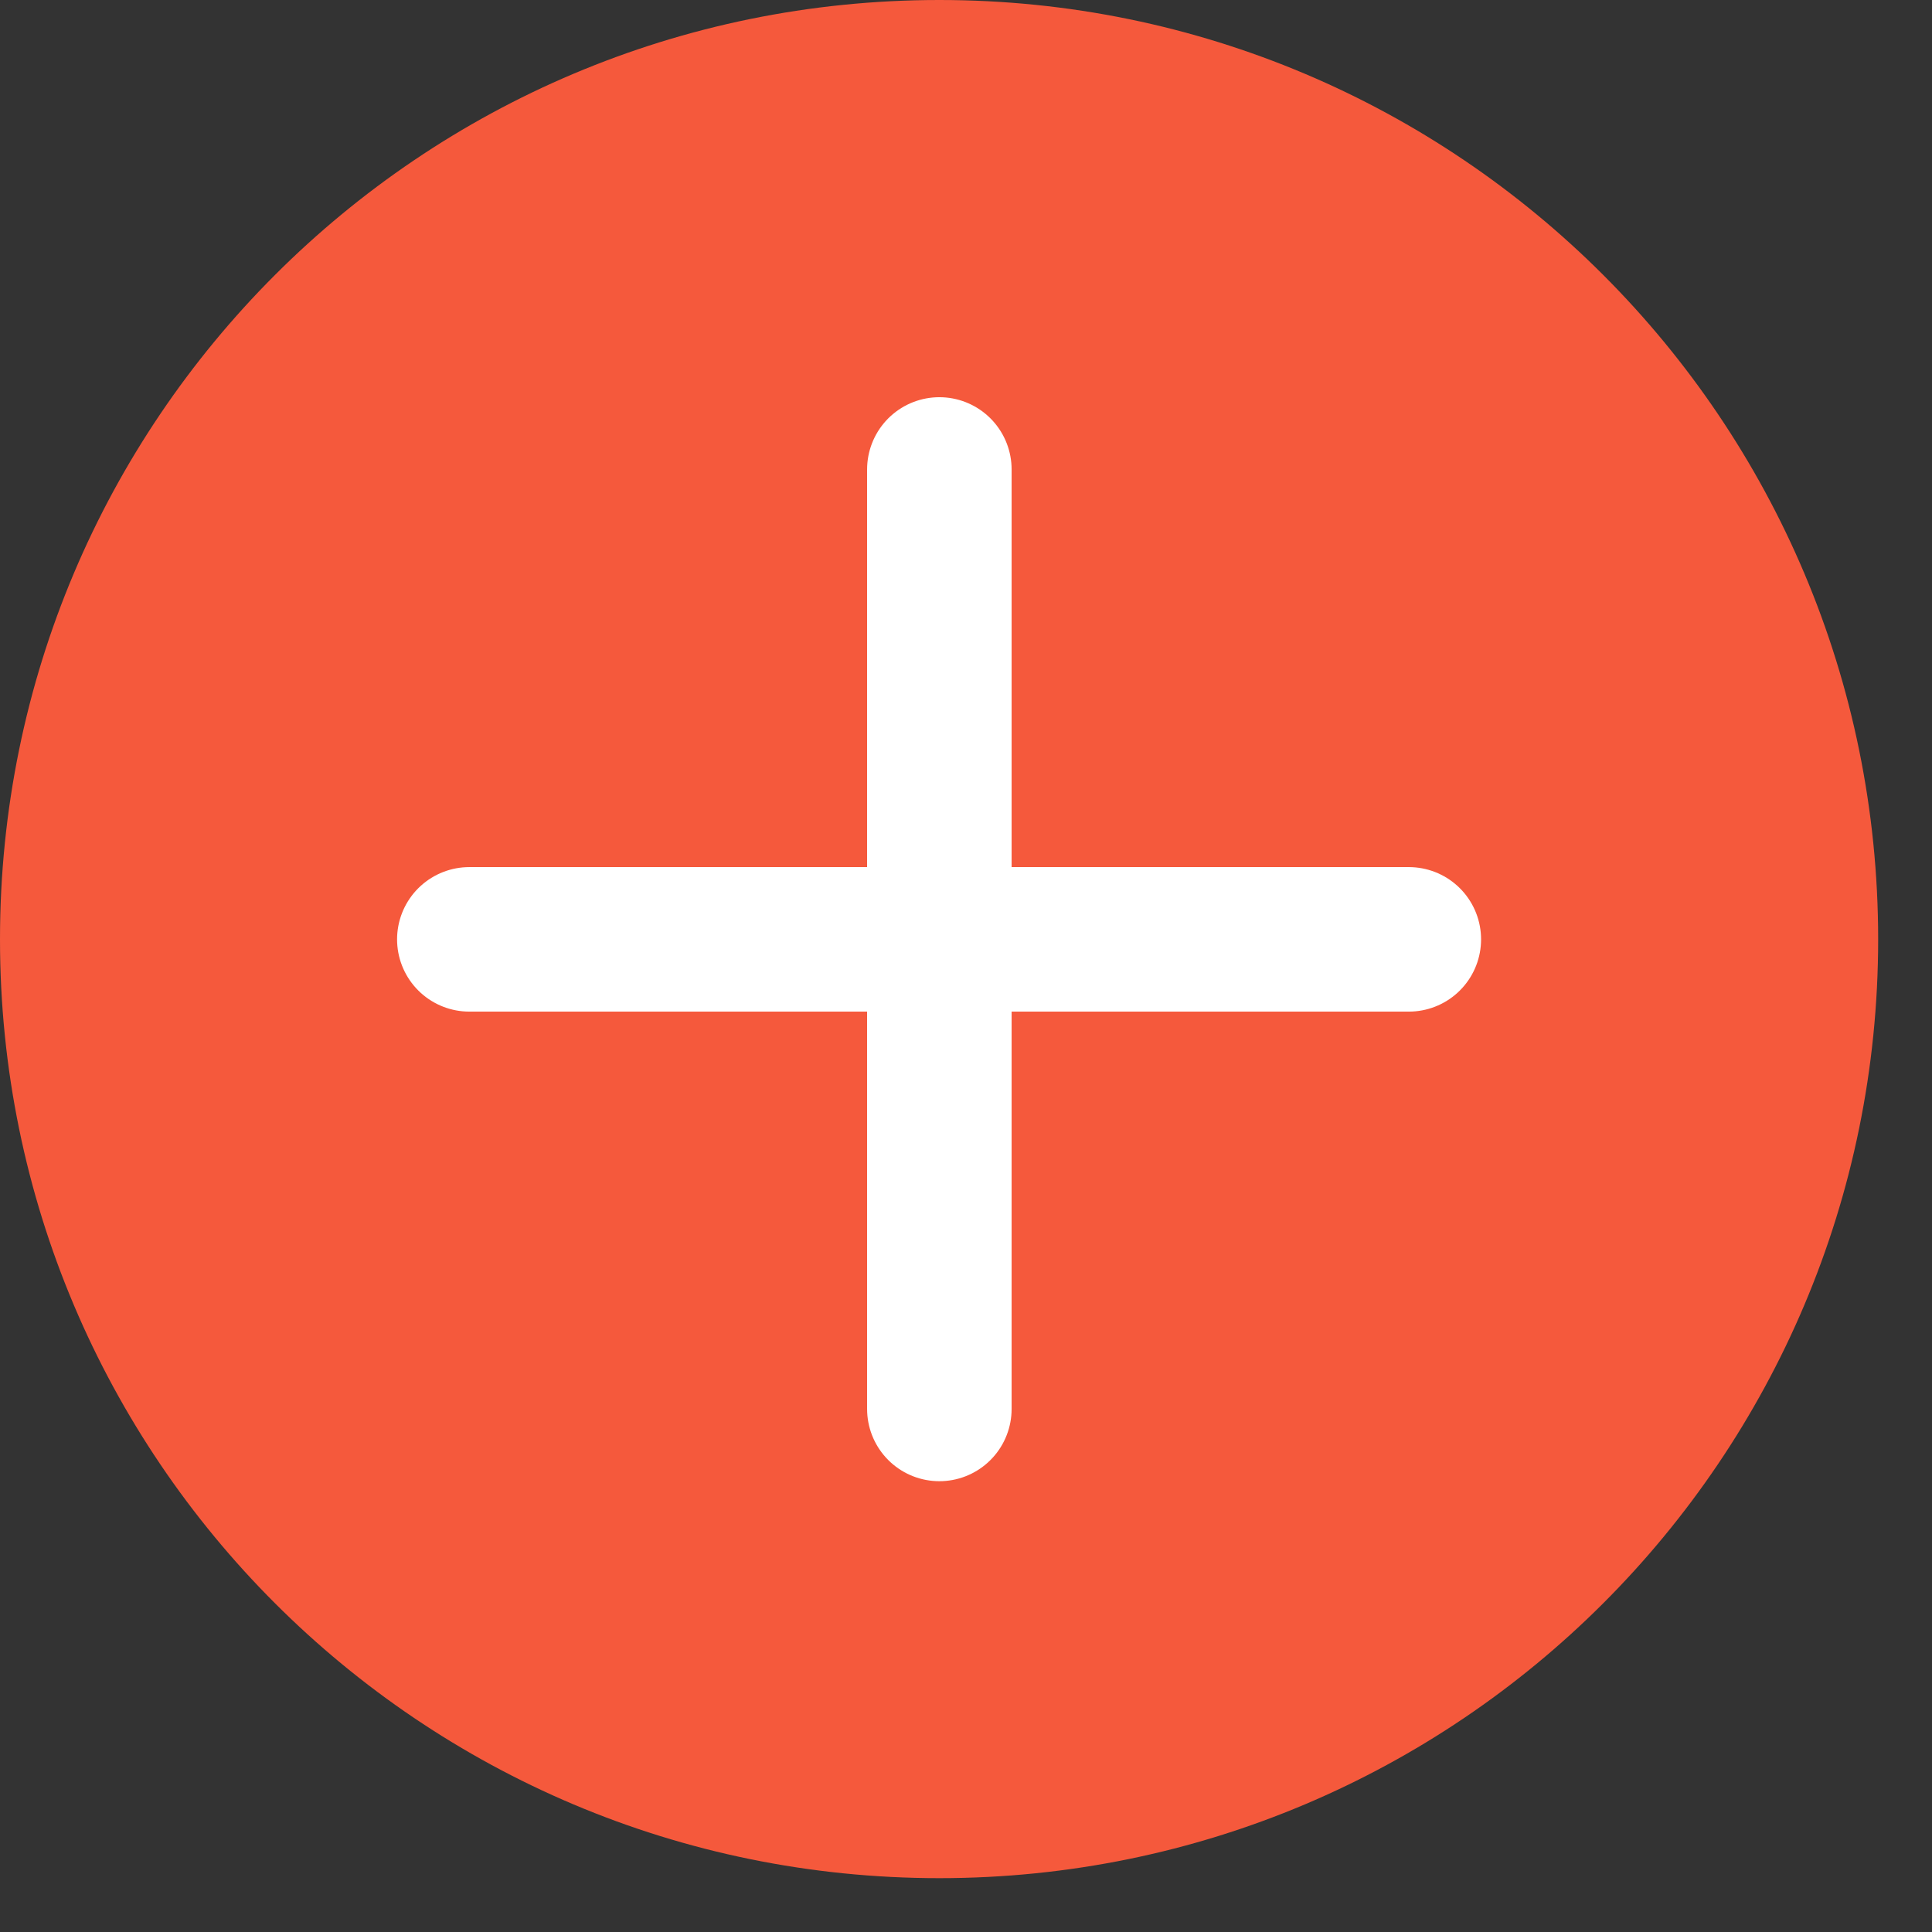
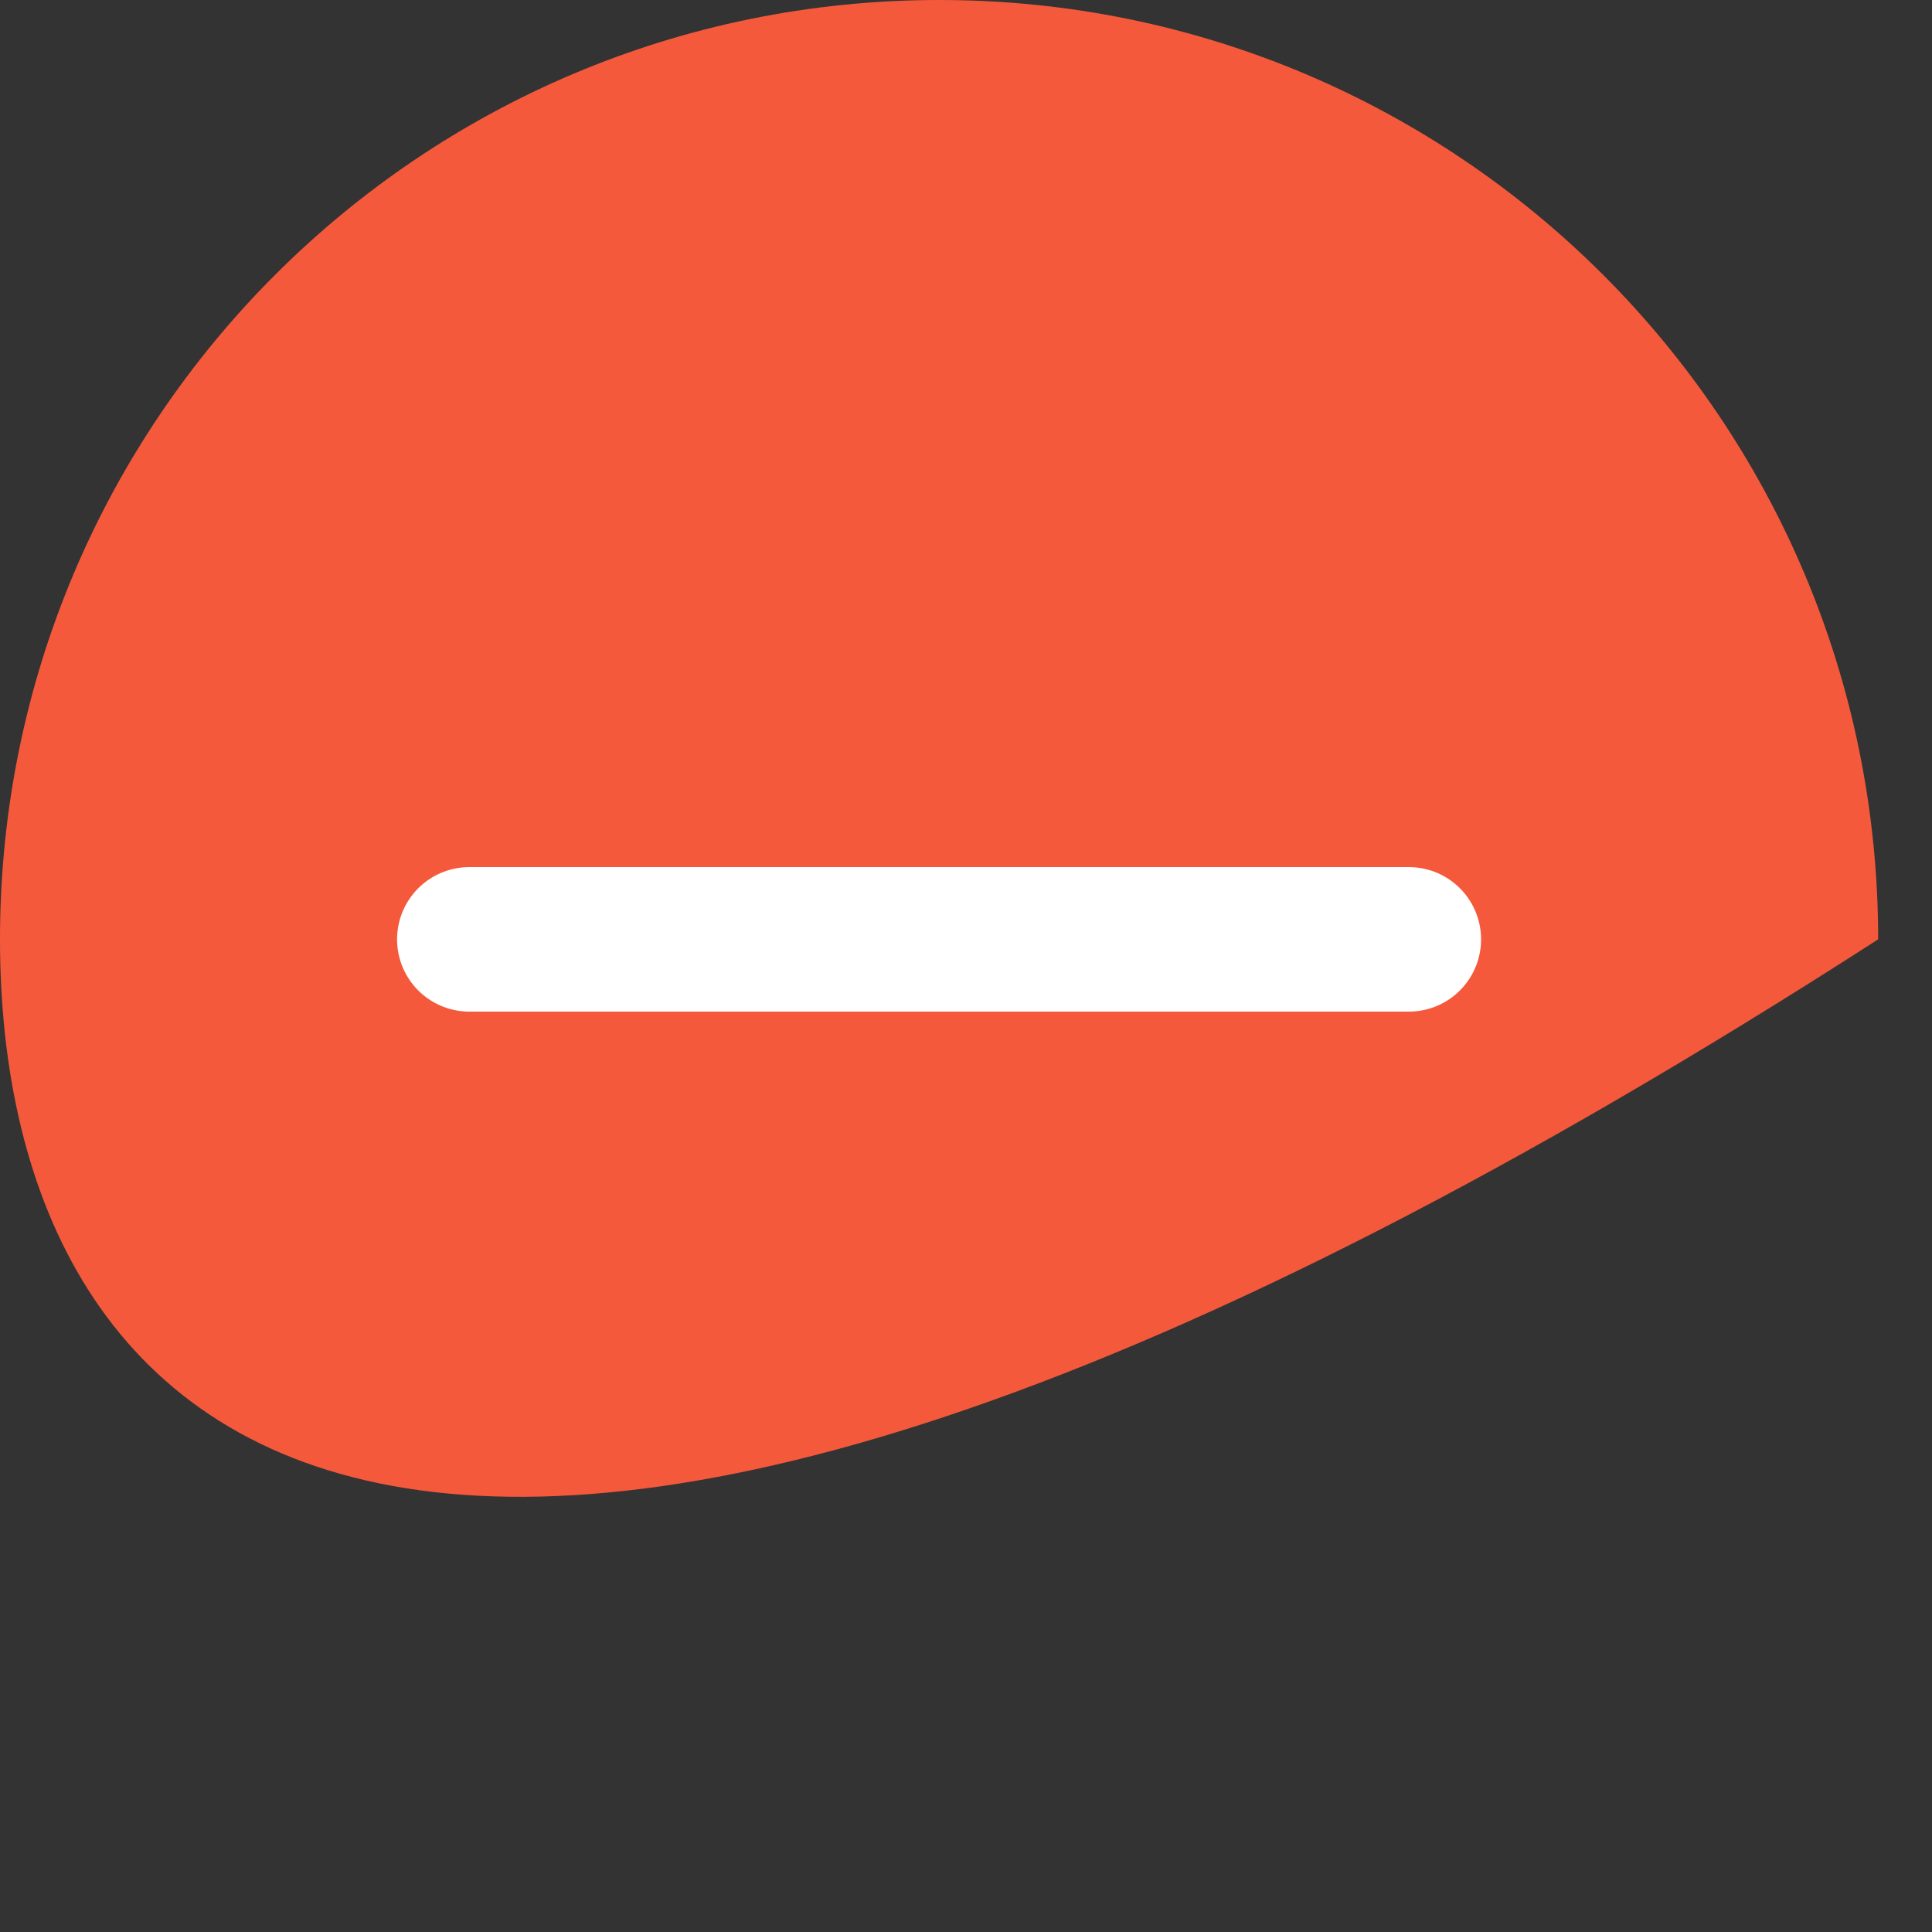
<svg xmlns="http://www.w3.org/2000/svg" width="15pt" height="15pt" viewBox="0 0 15 15" version="1.1">
  <rect x="0" y="0" width="15" height="15" fill="#333333" stroke="none" />
  <g id="surface1">
-     <path style=" stroke:none;fill-rule:nonzero;fill:rgb(96.078%,34.902%,23.529%);fill-opacity:1;" d="M 14.582 7.293 C 14.582 11.32 11.32 14.582 7.293 14.582 C 3.262 14.582 0 11.32 0 7.293 C 0 3.262 3.262 0 7.293 0 C 11.32 0 14.582 3.262 14.582 7.293 Z M 14.582 7.293 " />
+     <path style=" stroke:none;fill-rule:nonzero;fill:rgb(96.078%,34.902%,23.529%);fill-opacity:1;" d="M 14.582 7.293 C 3.262 14.582 0 11.32 0 7.293 C 0 3.262 3.262 0 7.293 0 C 11.32 0 14.582 3.262 14.582 7.293 Z M 14.582 7.293 " />
    <path style="fill:none;stroke-width:2;stroke-linecap:round;stroke-linejoin:miter;stroke:rgb(100%,100%,100%);stroke-opacity:1;stroke-miterlimit:4;" d="M 0.002 0 L 0.002 13.002 " transform="matrix(0,0.561,-0.561,0,10.938,7.292)" />
-     <path style="fill:none;stroke-width:2;stroke-linecap:round;stroke-linejoin:miter;stroke:rgb(100%,100%,100%);stroke-opacity:1;stroke-miterlimit:4;" d="M 0.002 -0.002 L 0.002 13 " transform="matrix(0.561,0,0,0.561,7.292,3.646)" />
  </g>
</svg>